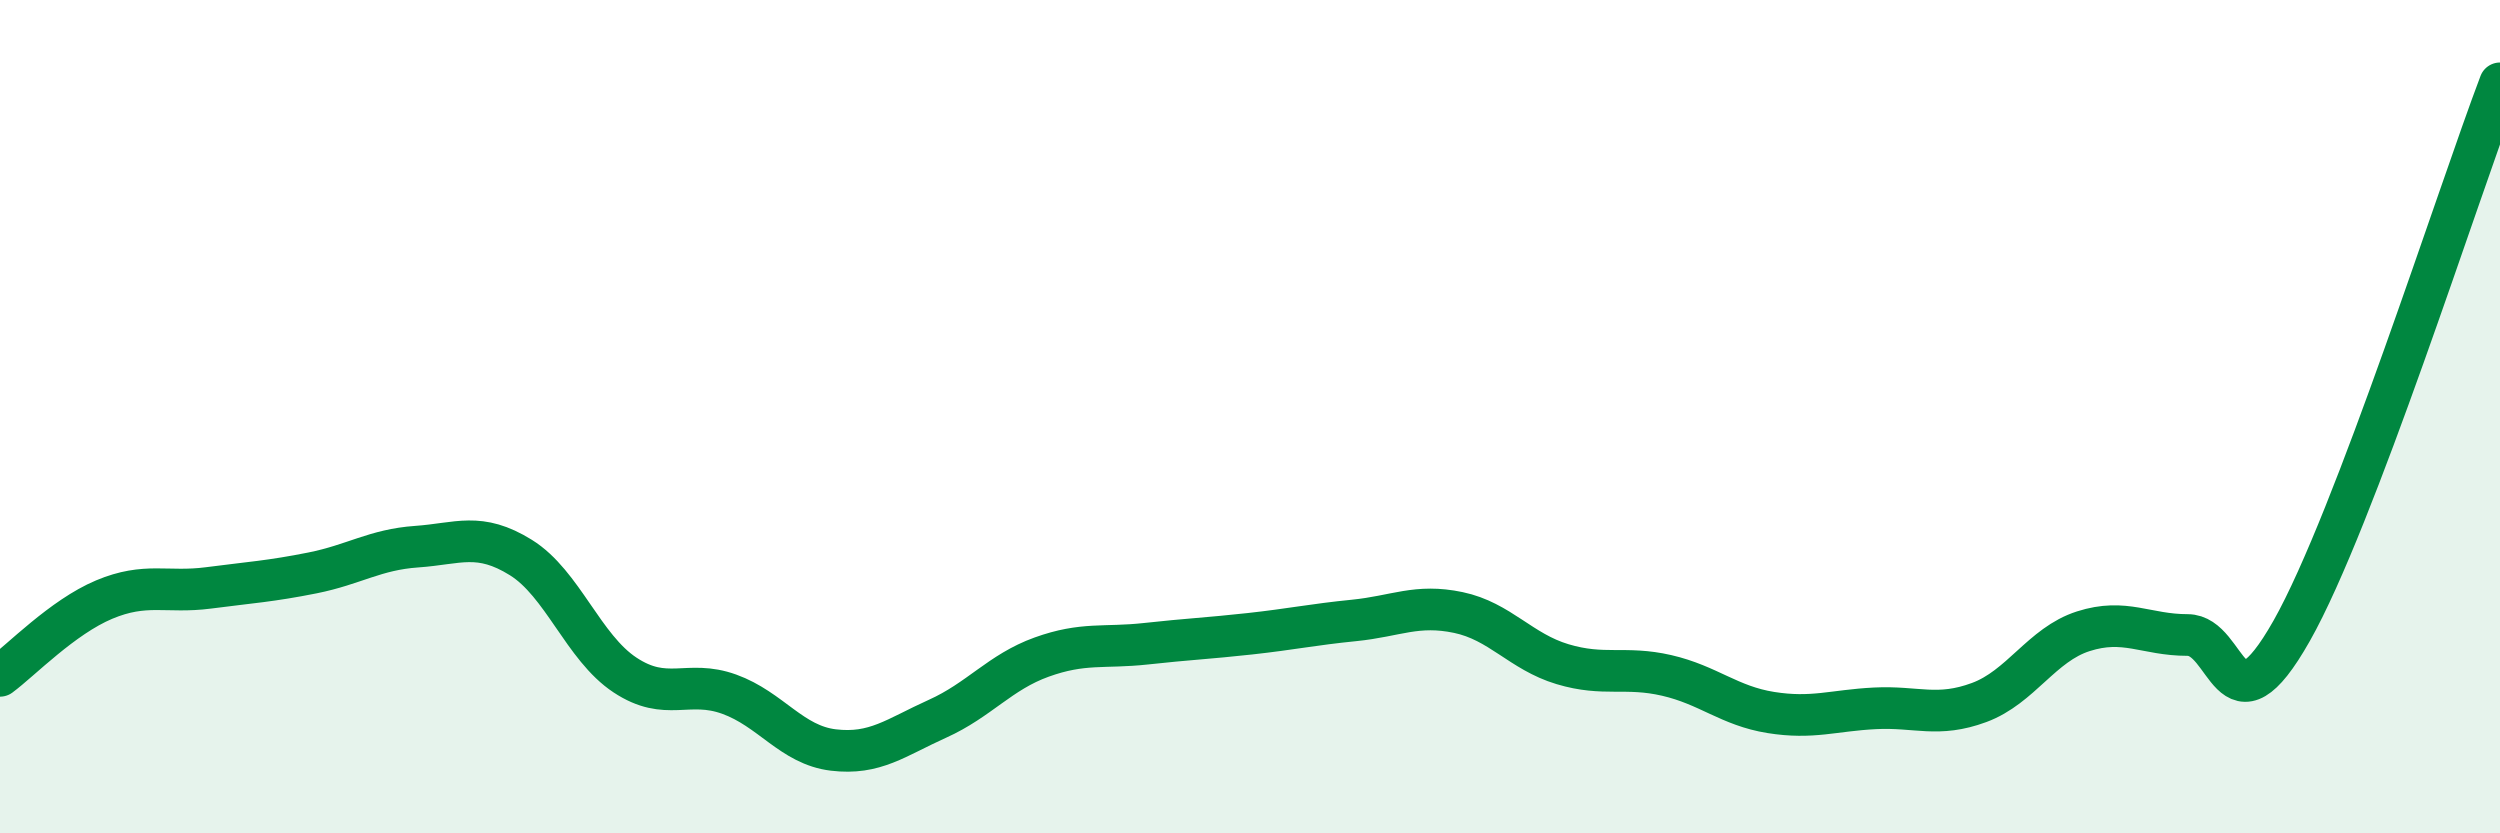
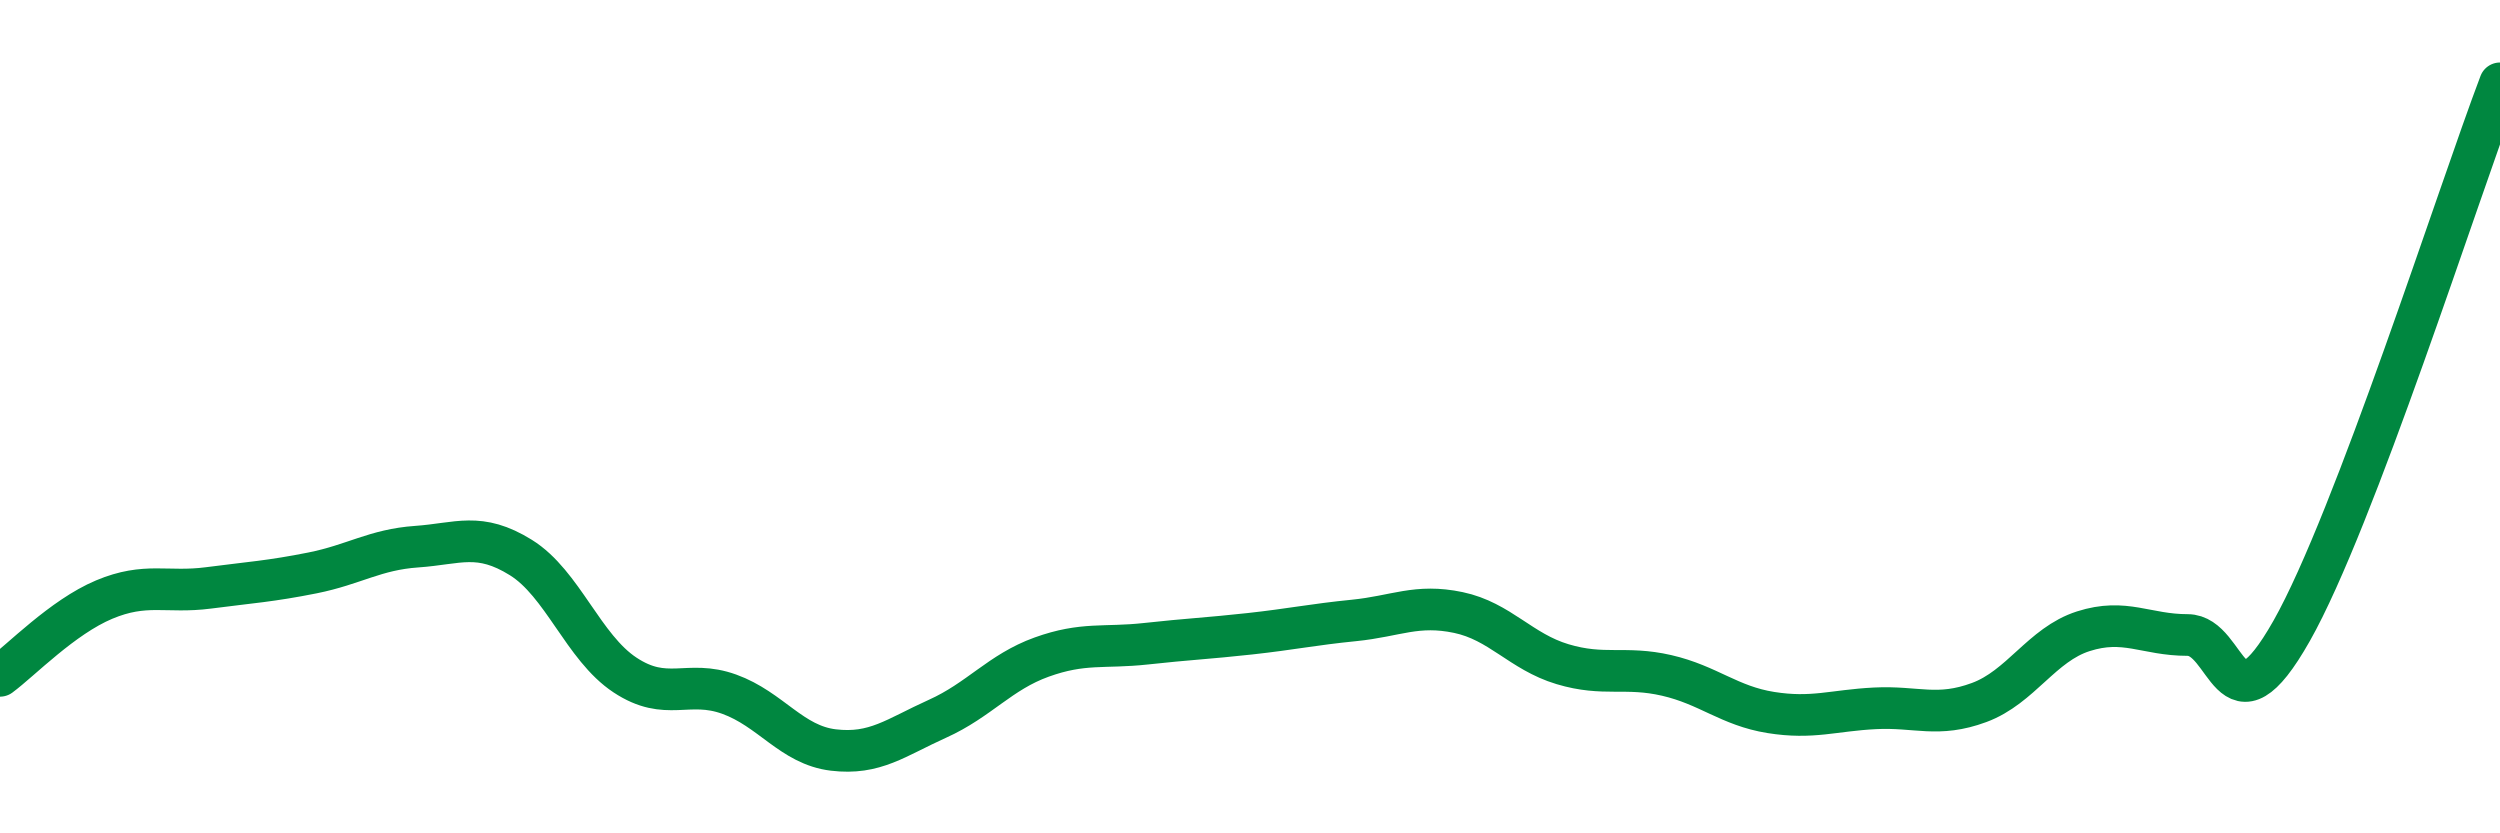
<svg xmlns="http://www.w3.org/2000/svg" width="60" height="20" viewBox="0 0 60 20">
-   <path d="M 0,16.22 C 0.5,15.85 1.5,14.81 2.5,14.39 C 3.5,13.97 4,14.24 5,14.11 C 6,13.98 6.5,13.95 7.5,13.75 C 8.5,13.55 9,13.19 10,13.12 C 11,13.05 11.5,12.76 12.5,13.38 C 13.5,14 14,15.54 15,16.2 C 16,16.86 16.5,16.3 17.5,16.66 C 18.5,17.02 19,17.88 20,18 C 21,18.12 21.5,17.7 22.5,17.25 C 23.5,16.8 24,16.13 25,15.77 C 26,15.41 26.5,15.56 27.5,15.45 C 28.5,15.34 29,15.32 30,15.21 C 31,15.1 31.5,14.99 32.5,14.89 C 33.5,14.79 34,14.49 35,14.7 C 36,14.91 36.5,15.64 37.5,15.94 C 38.5,16.24 39,15.98 40,16.21 C 41,16.44 41.5,16.94 42.5,17.1 C 43.5,17.26 44,17.05 45,17 C 46,16.95 46.5,17.23 47.5,16.86 C 48.5,16.49 49,15.47 50,15.15 C 51,14.83 51.5,15.24 52.5,15.24 C 53.5,15.24 53.5,17.79 55,15.14 C 56.5,12.49 59,4.63 60,2L60 20L0 20Z" fill="#008740" opacity="0.1" stroke-linecap="round" stroke-linejoin="round" />
  <path d="M 0,16.22 C 0.5,15.85 1.5,14.81 2.5,14.39 C 3.5,13.97 4,14.24 5,14.11 C 6,13.98 6.5,13.95 7.5,13.75 C 8.5,13.55 9,13.19 10,13.12 C 11,13.05 11.5,12.76 12.5,13.38 C 13.5,14 14,15.54 15,16.2 C 16,16.86 16.5,16.3 17.5,16.66 C 18.5,17.02 19,17.88 20,18 C 21,18.12 21.5,17.7 22.5,17.25 C 23.5,16.8 24,16.13 25,15.77 C 26,15.41 26.5,15.56 27.5,15.45 C 28.5,15.34 29,15.32 30,15.21 C 31,15.1 31.5,14.99 32.5,14.89 C 33.5,14.79 34,14.49 35,14.7 C 36,14.91 36.5,15.64 37.5,15.94 C 38.5,16.24 39,15.98 40,16.21 C 41,16.44 41.5,16.94 42.5,17.1 C 43.5,17.26 44,17.05 45,17 C 46,16.95 46.5,17.23 47.5,16.86 C 48.5,16.49 49,15.47 50,15.15 C 51,14.83 51.5,15.24 52.5,15.24 C 53.5,15.24 53.5,17.79 55,15.14 C 56.5,12.49 59,4.63 60,2" stroke="#008740" stroke-width="1" fill="none" stroke-linecap="round" stroke-linejoin="round" />
</svg>